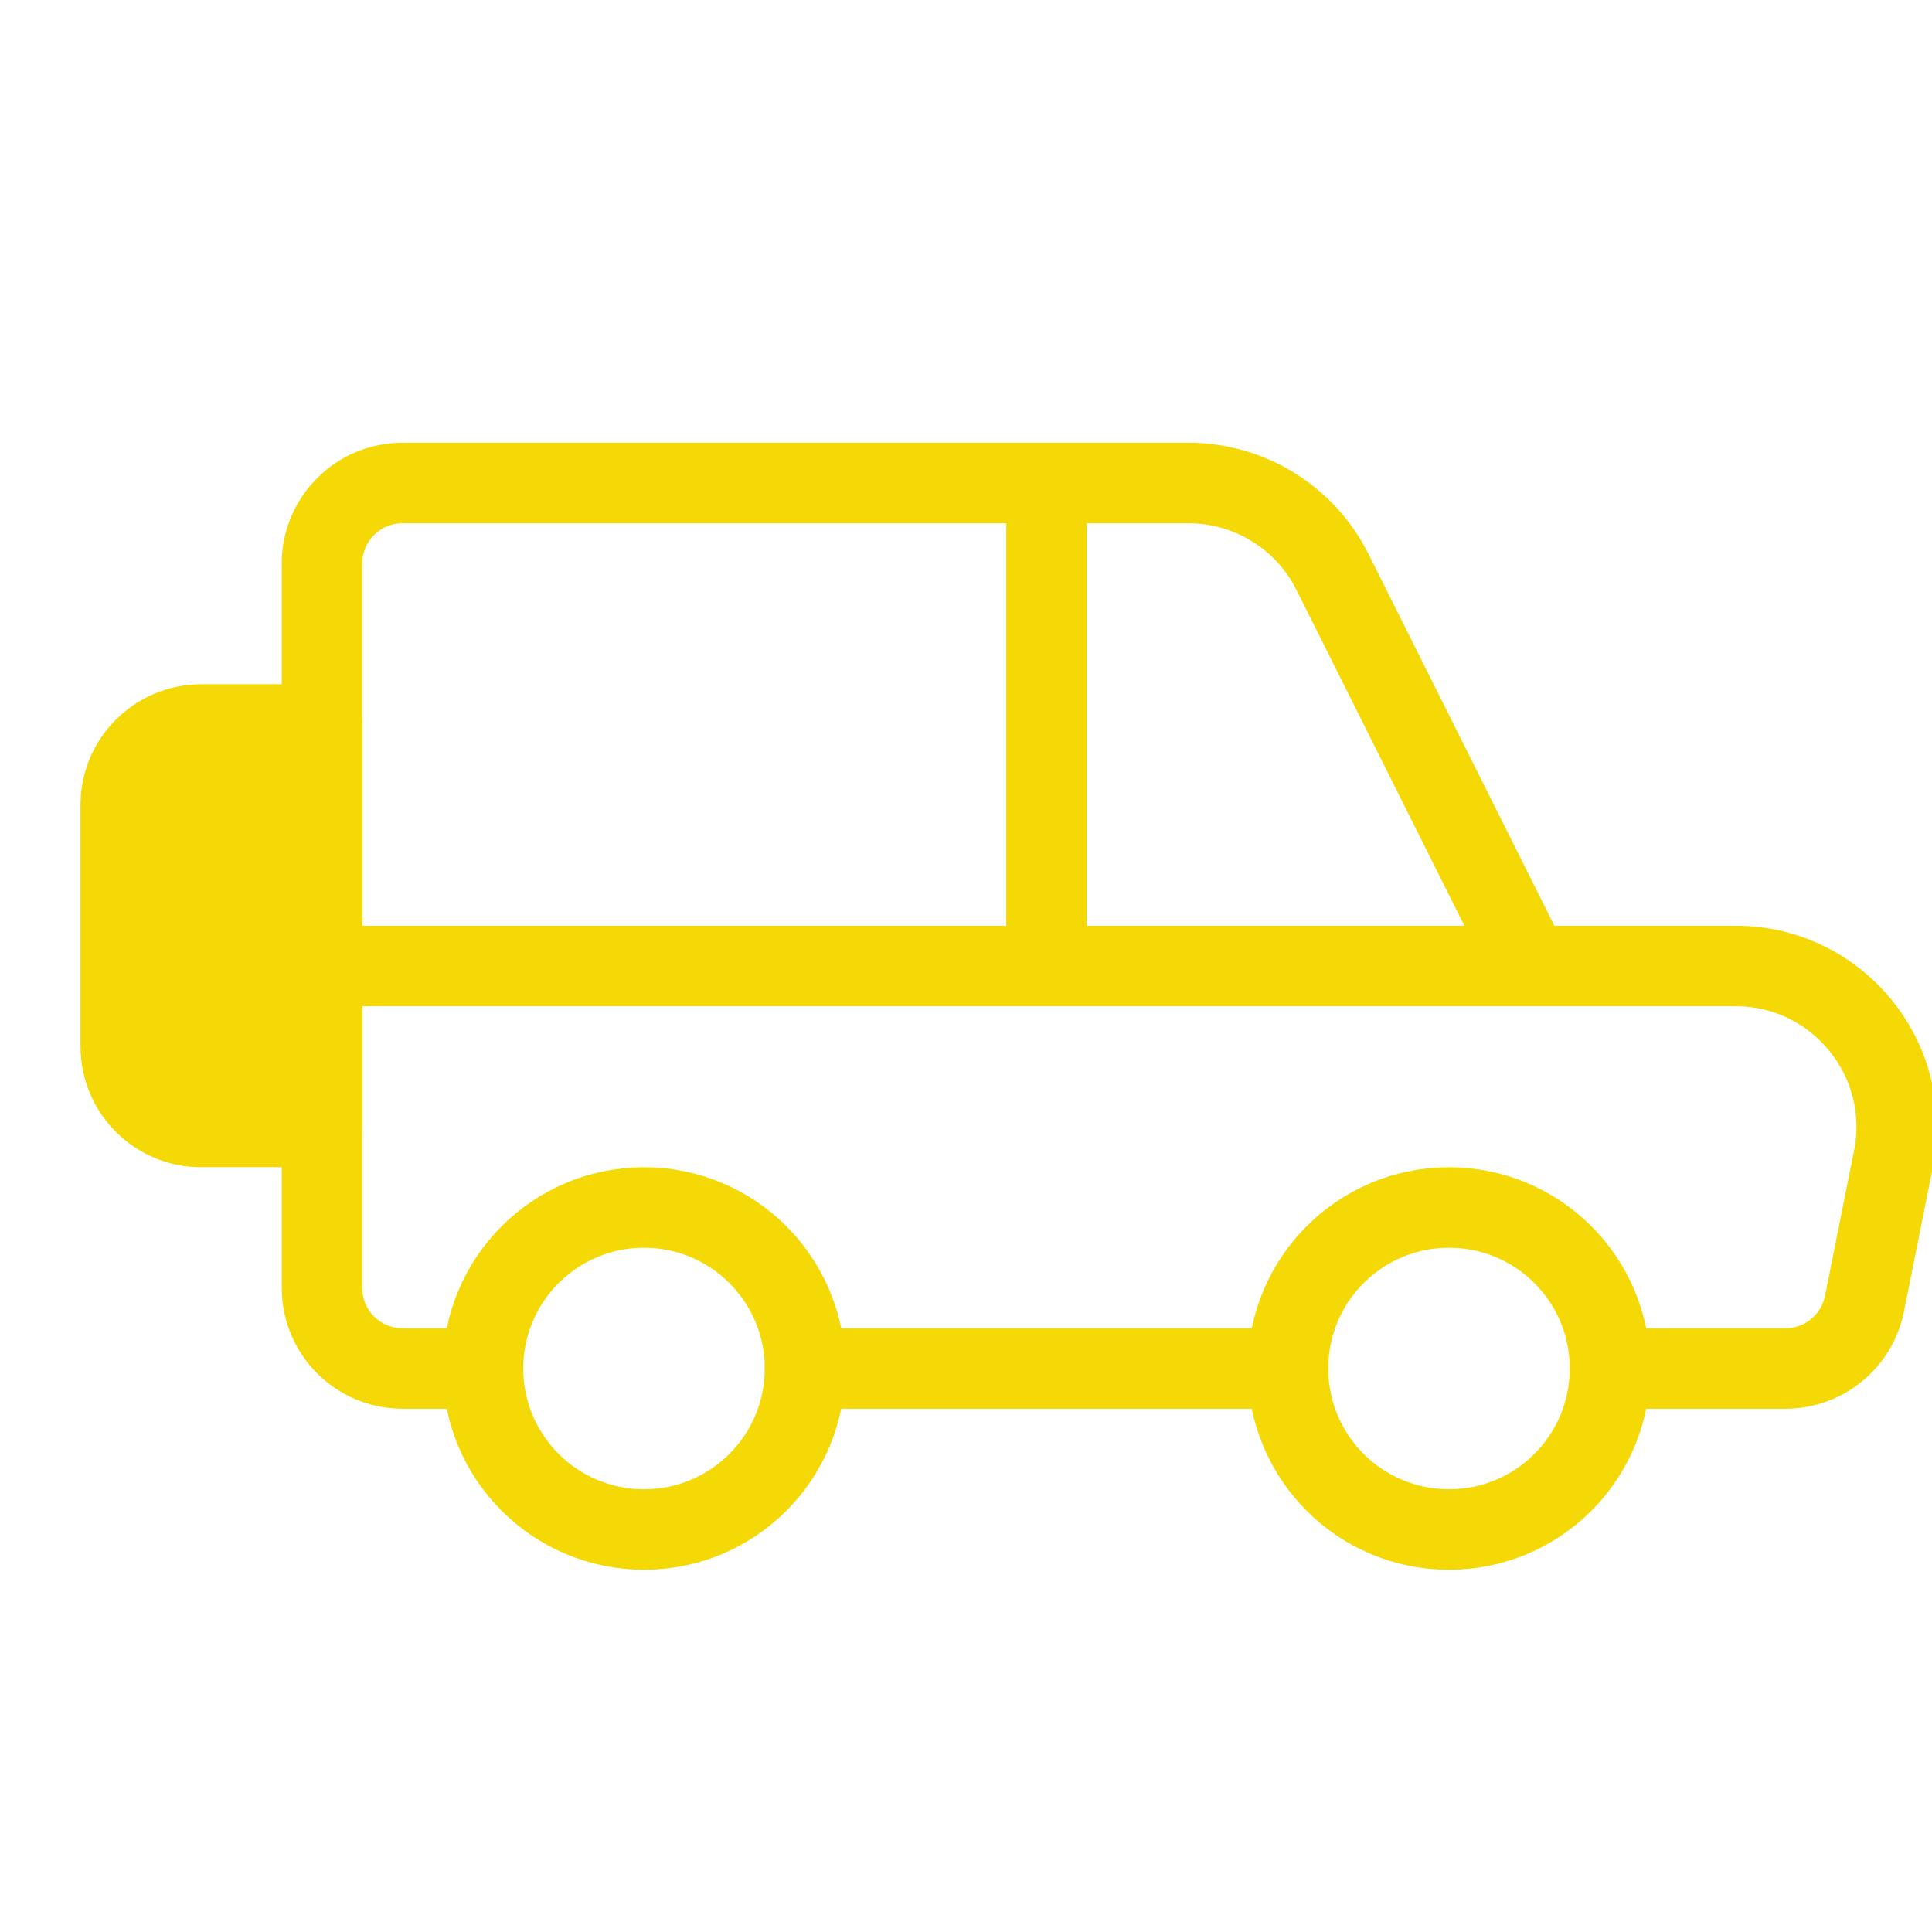
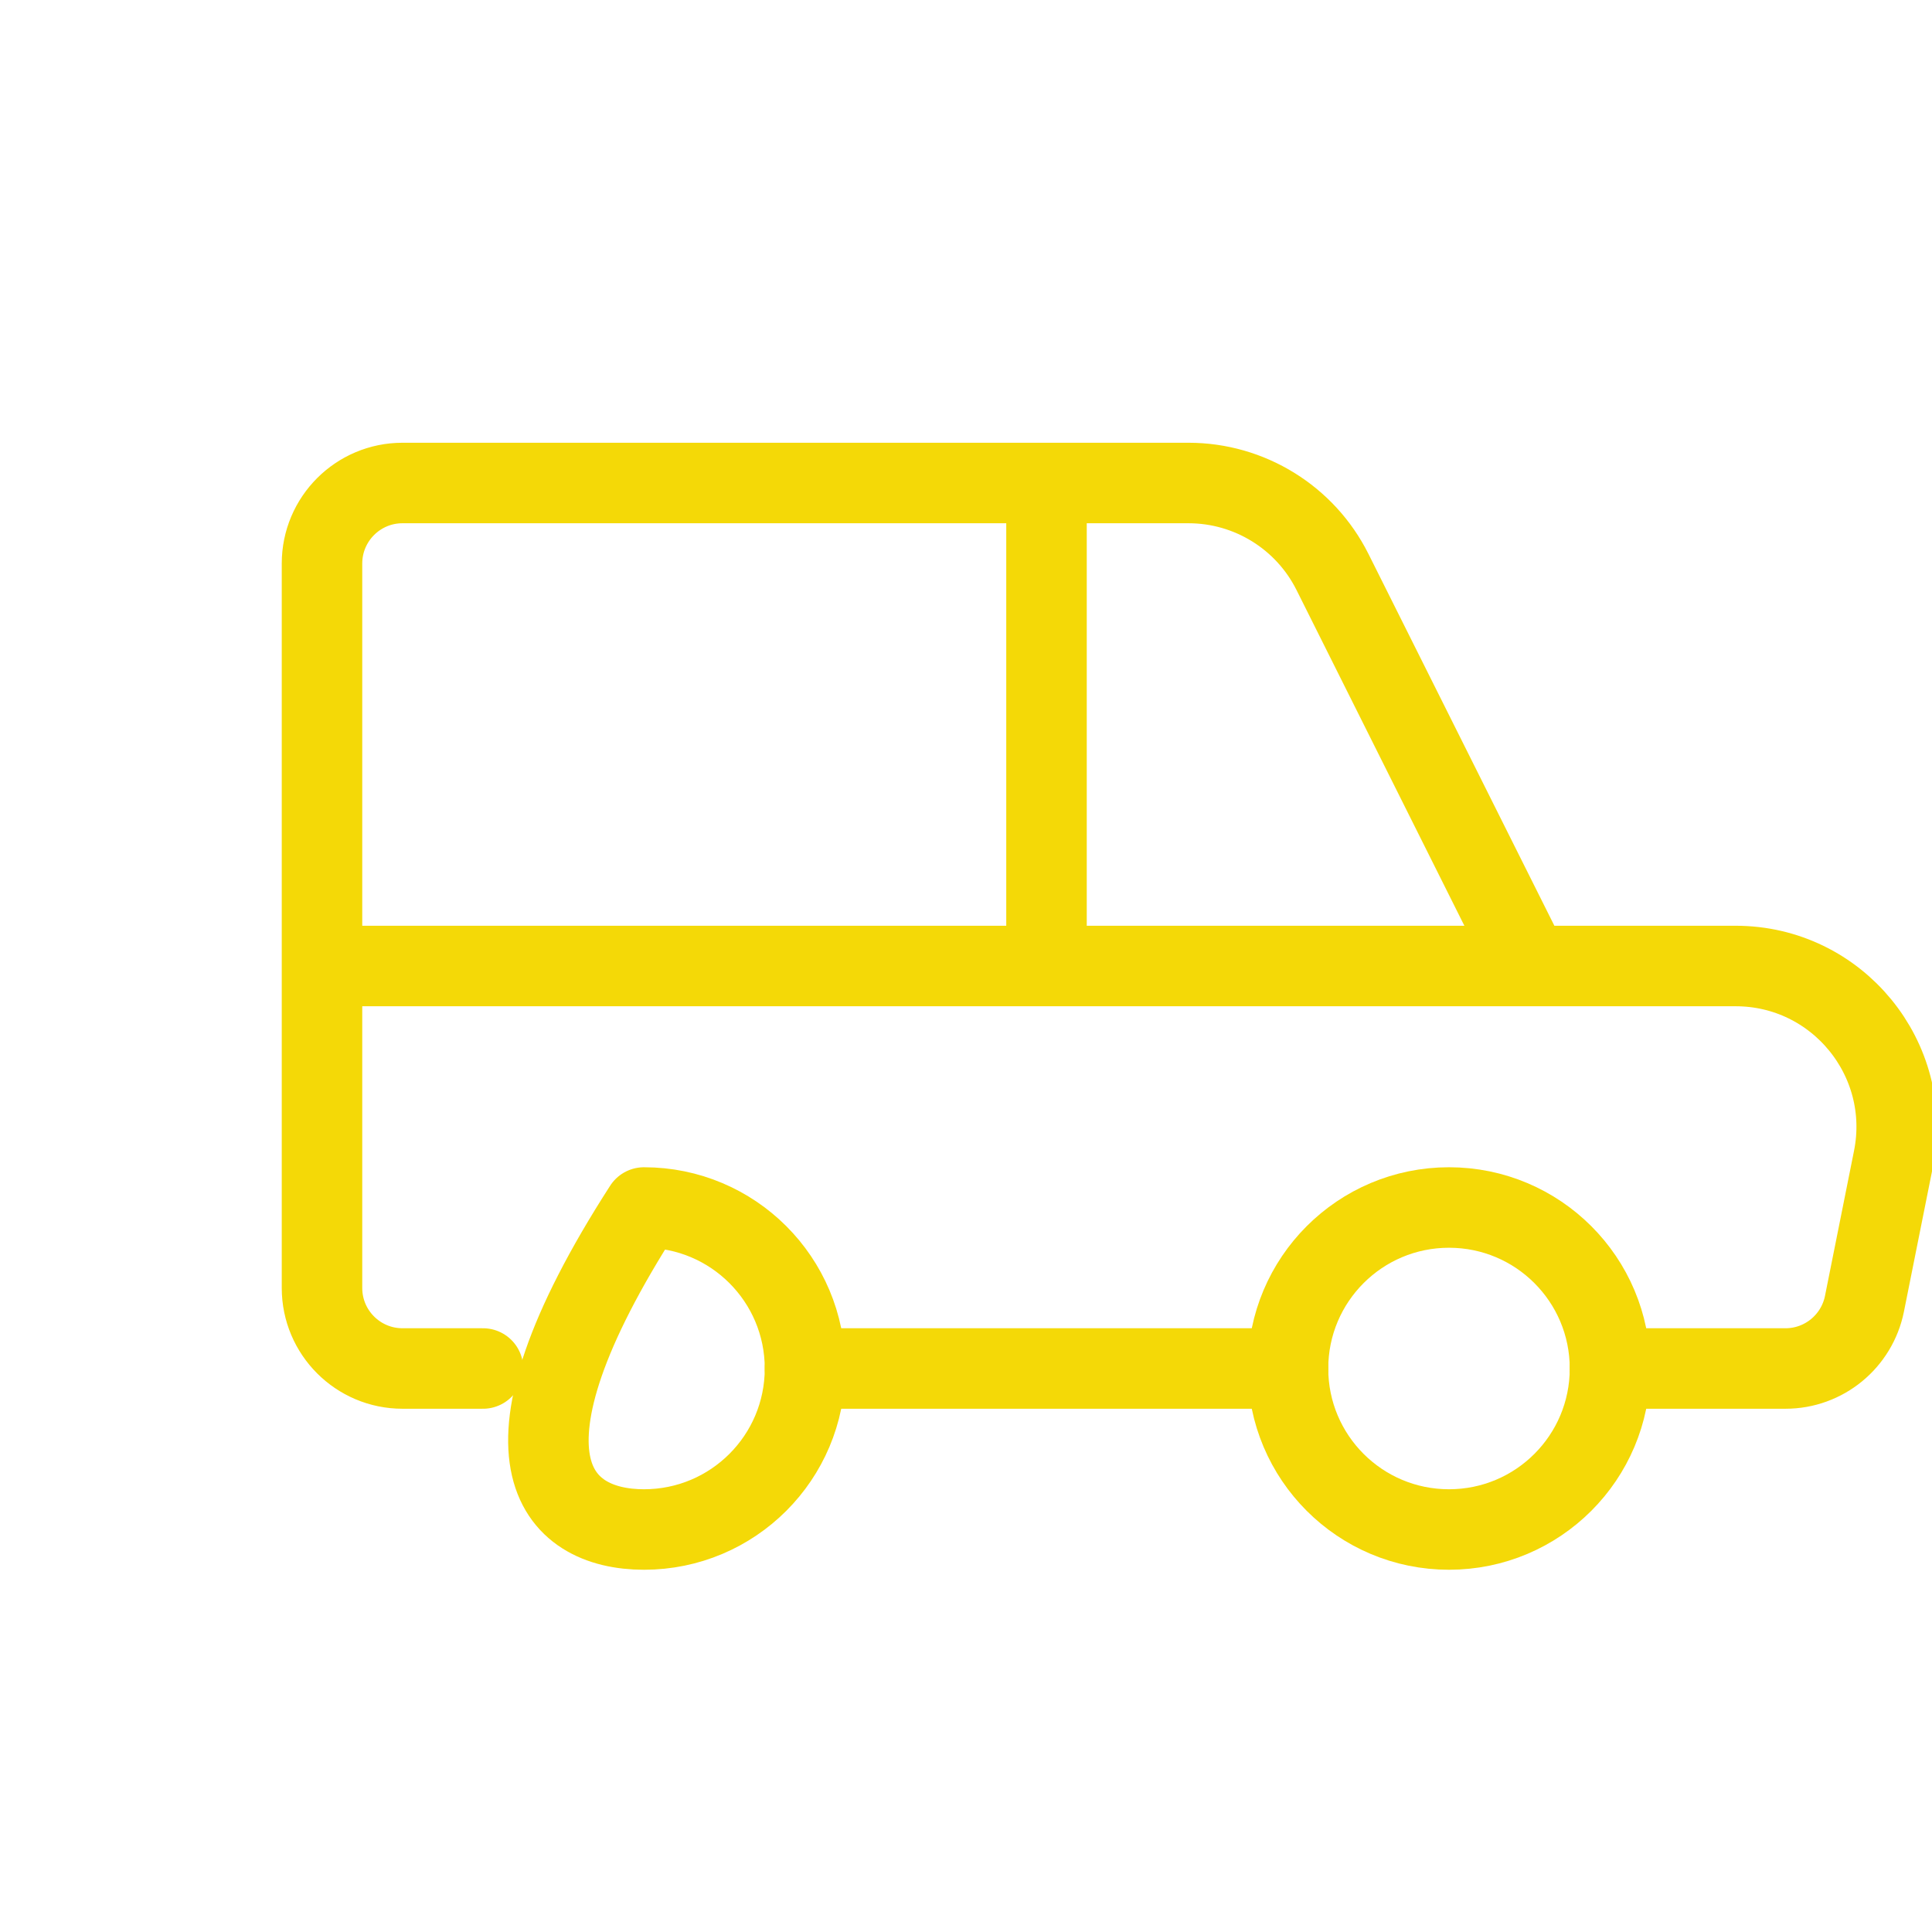
<svg xmlns="http://www.w3.org/2000/svg" width="24" height="24" viewBox="0 0 24 24" fill="none">
  <g clip-path="url(#clip0_1375_15374)">
-     <path d="M8 19C9.105 19 10 18.105 10 17C10 15.895 9.105 15 8 15C6.895 15 6 15.895 6 17C6 18.105 6.895 19 8 19Z" stroke="#F4D907" stroke-linecap="round" stroke-linejoin="round" />
+     <path d="M8 19C9.105 19 10 18.105 10 17C10 15.895 9.105 15 8 15C6 18.105 6.895 19 8 19Z" stroke="#F4D907" stroke-linecap="round" stroke-linejoin="round" />
    <path d="M18 19C19.105 19 20 18.105 20 17C20 15.895 19.105 15 18 15C16.895 15 16 15.895 16 17C16 18.105 16.895 19 18 19Z" stroke="#F4D907" stroke-linecap="round" stroke-linejoin="round" />
    <path d="M6 17H5C4.448 17 4 16.552 4 16V12M4 12V7C4 6.448 4.448 6 5 6H14.764C15.521 6 16.214 6.428 16.553 7.106L19 12M4 12H19M19 12H21.56C22.823 12 23.769 13.155 23.522 14.392L23.161 16.196C23.067 16.663 22.657 17 22.18 17H20M16 17H10M13 12V6" stroke="#F4D907" stroke-linecap="round" stroke-linejoin="round" />
-     <path d="M1.5 10C1.5 9.448 1.948 9 2.5 9H4V14H2.5C1.948 14 1.5 13.552 1.5 13V10Z" fill="#F4D907" stroke="#F4D907" stroke-linecap="round" stroke-linejoin="round" />
  </g>
  <defs>
    <clipPath id="clip0_1375_15374">
      <rect width="24" height="24" fill="white" />
    </clipPath>
  </defs>
</svg>